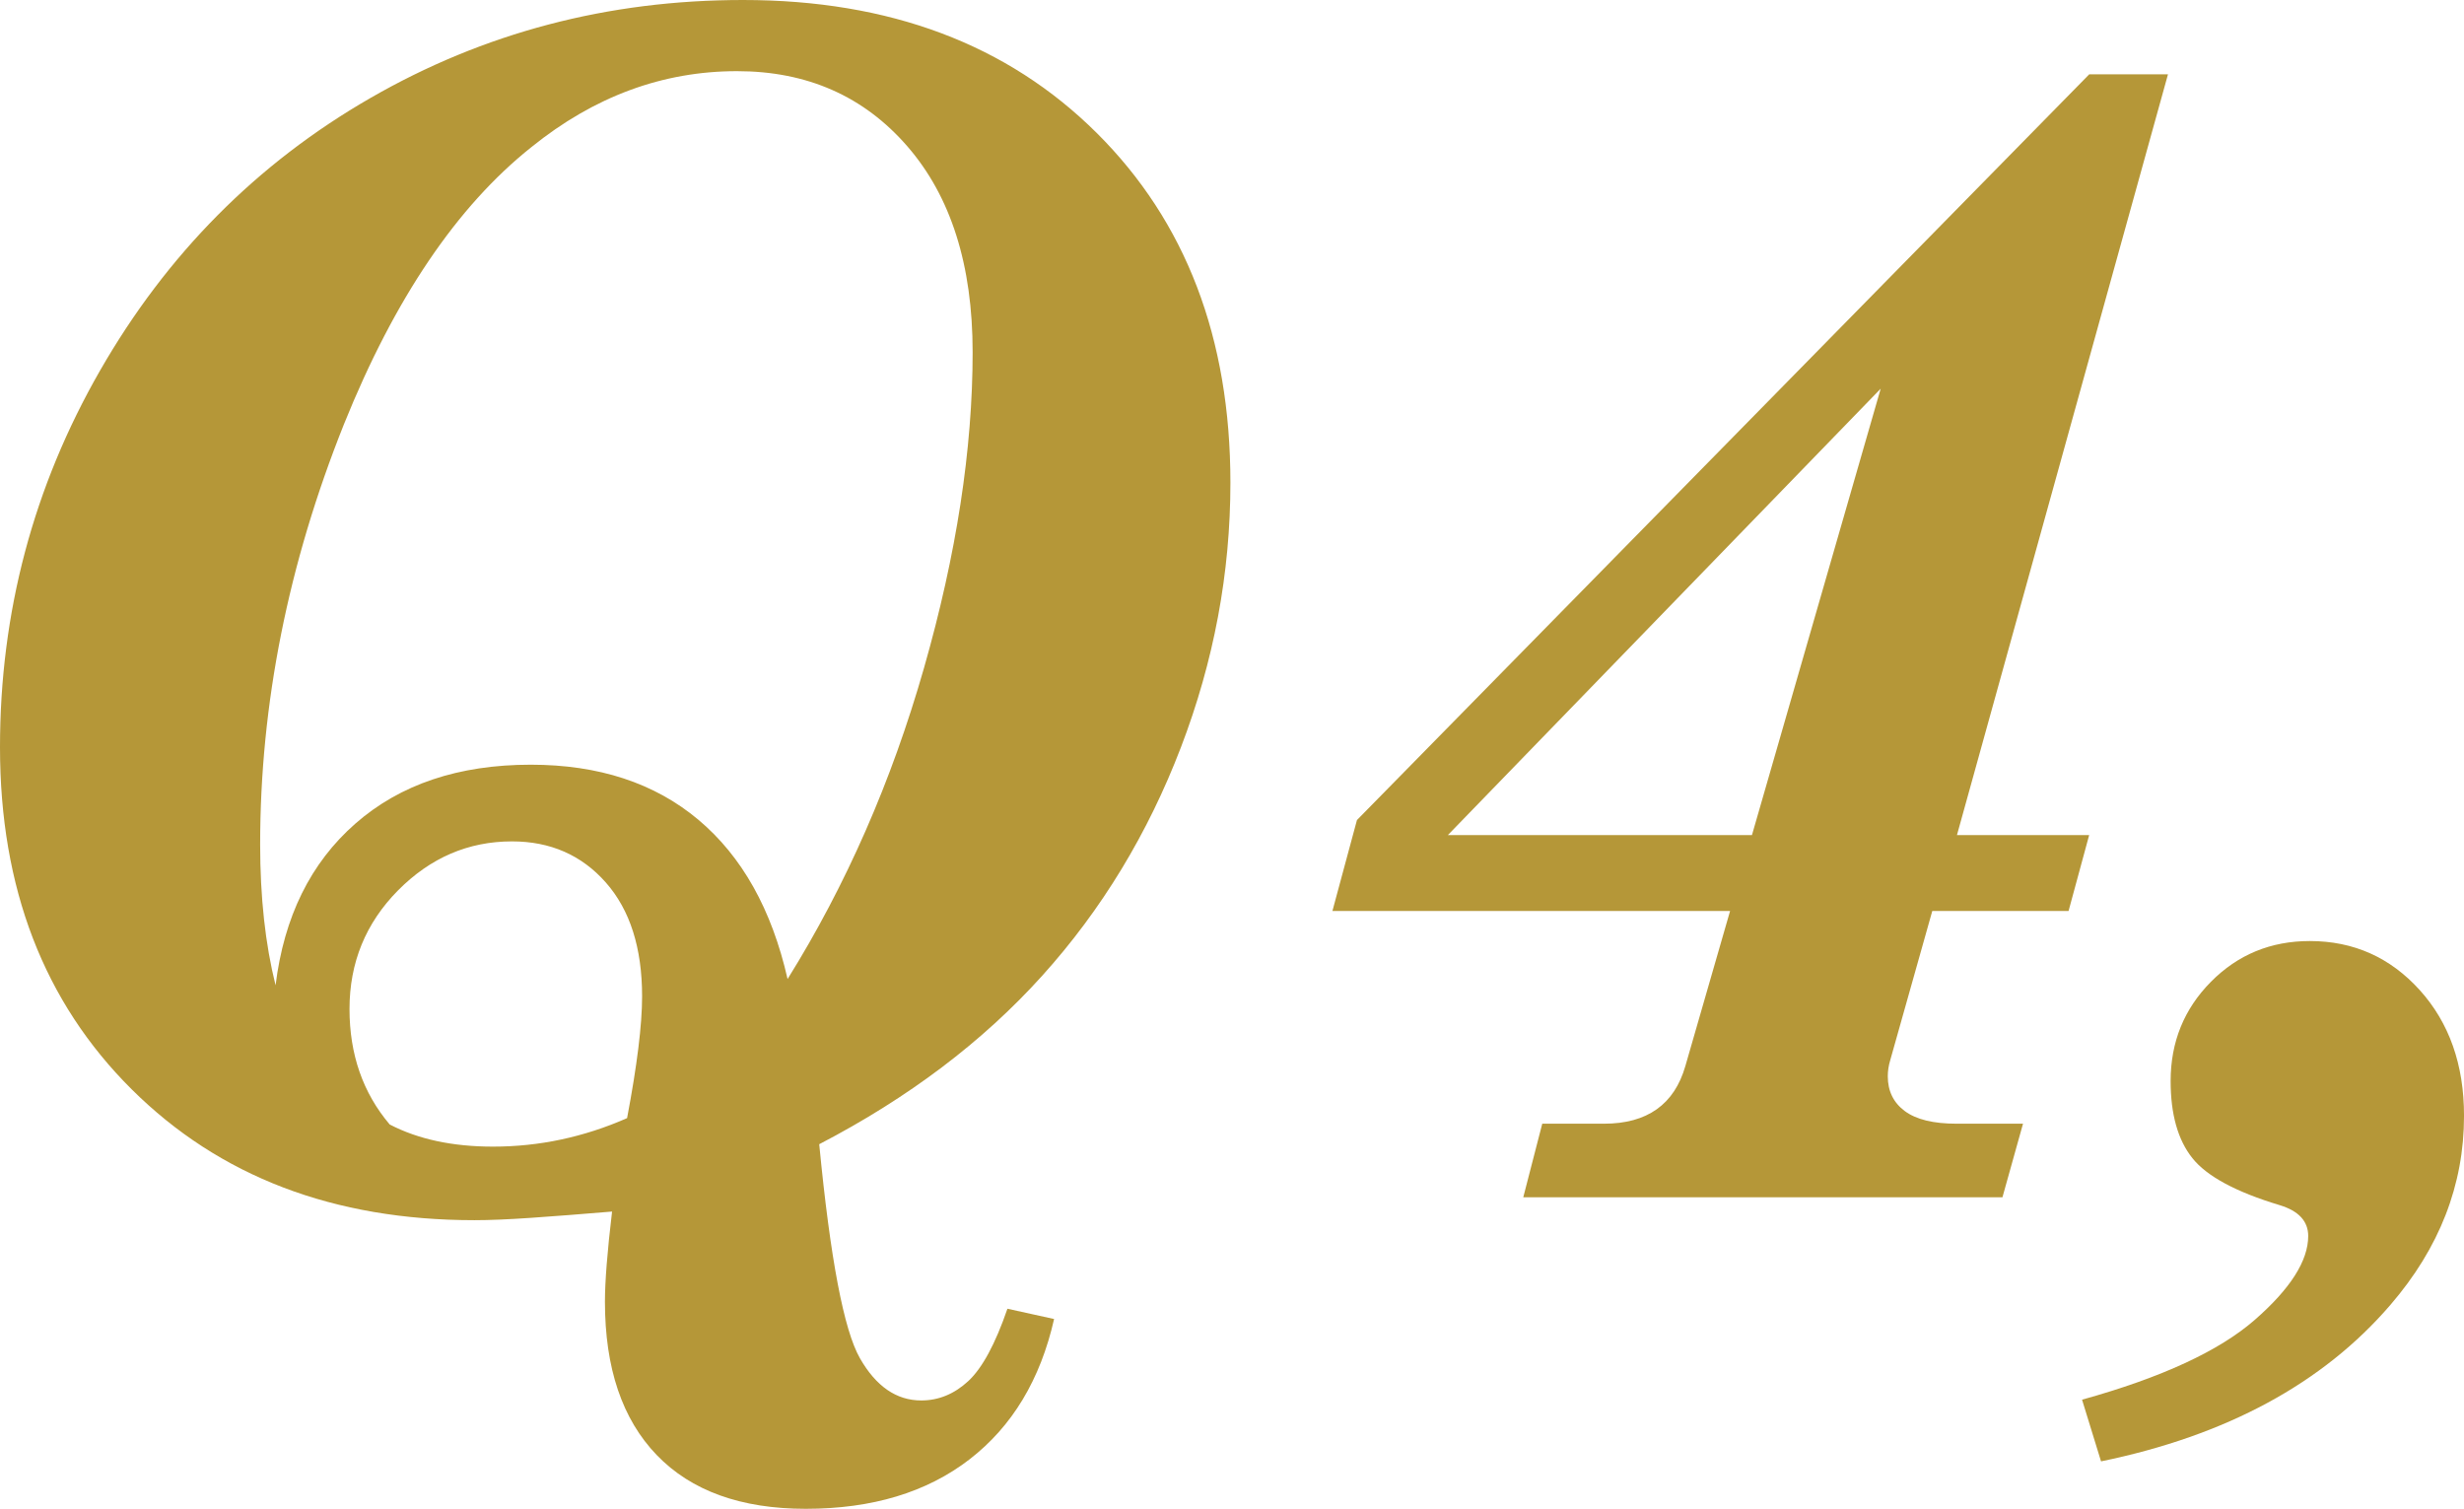
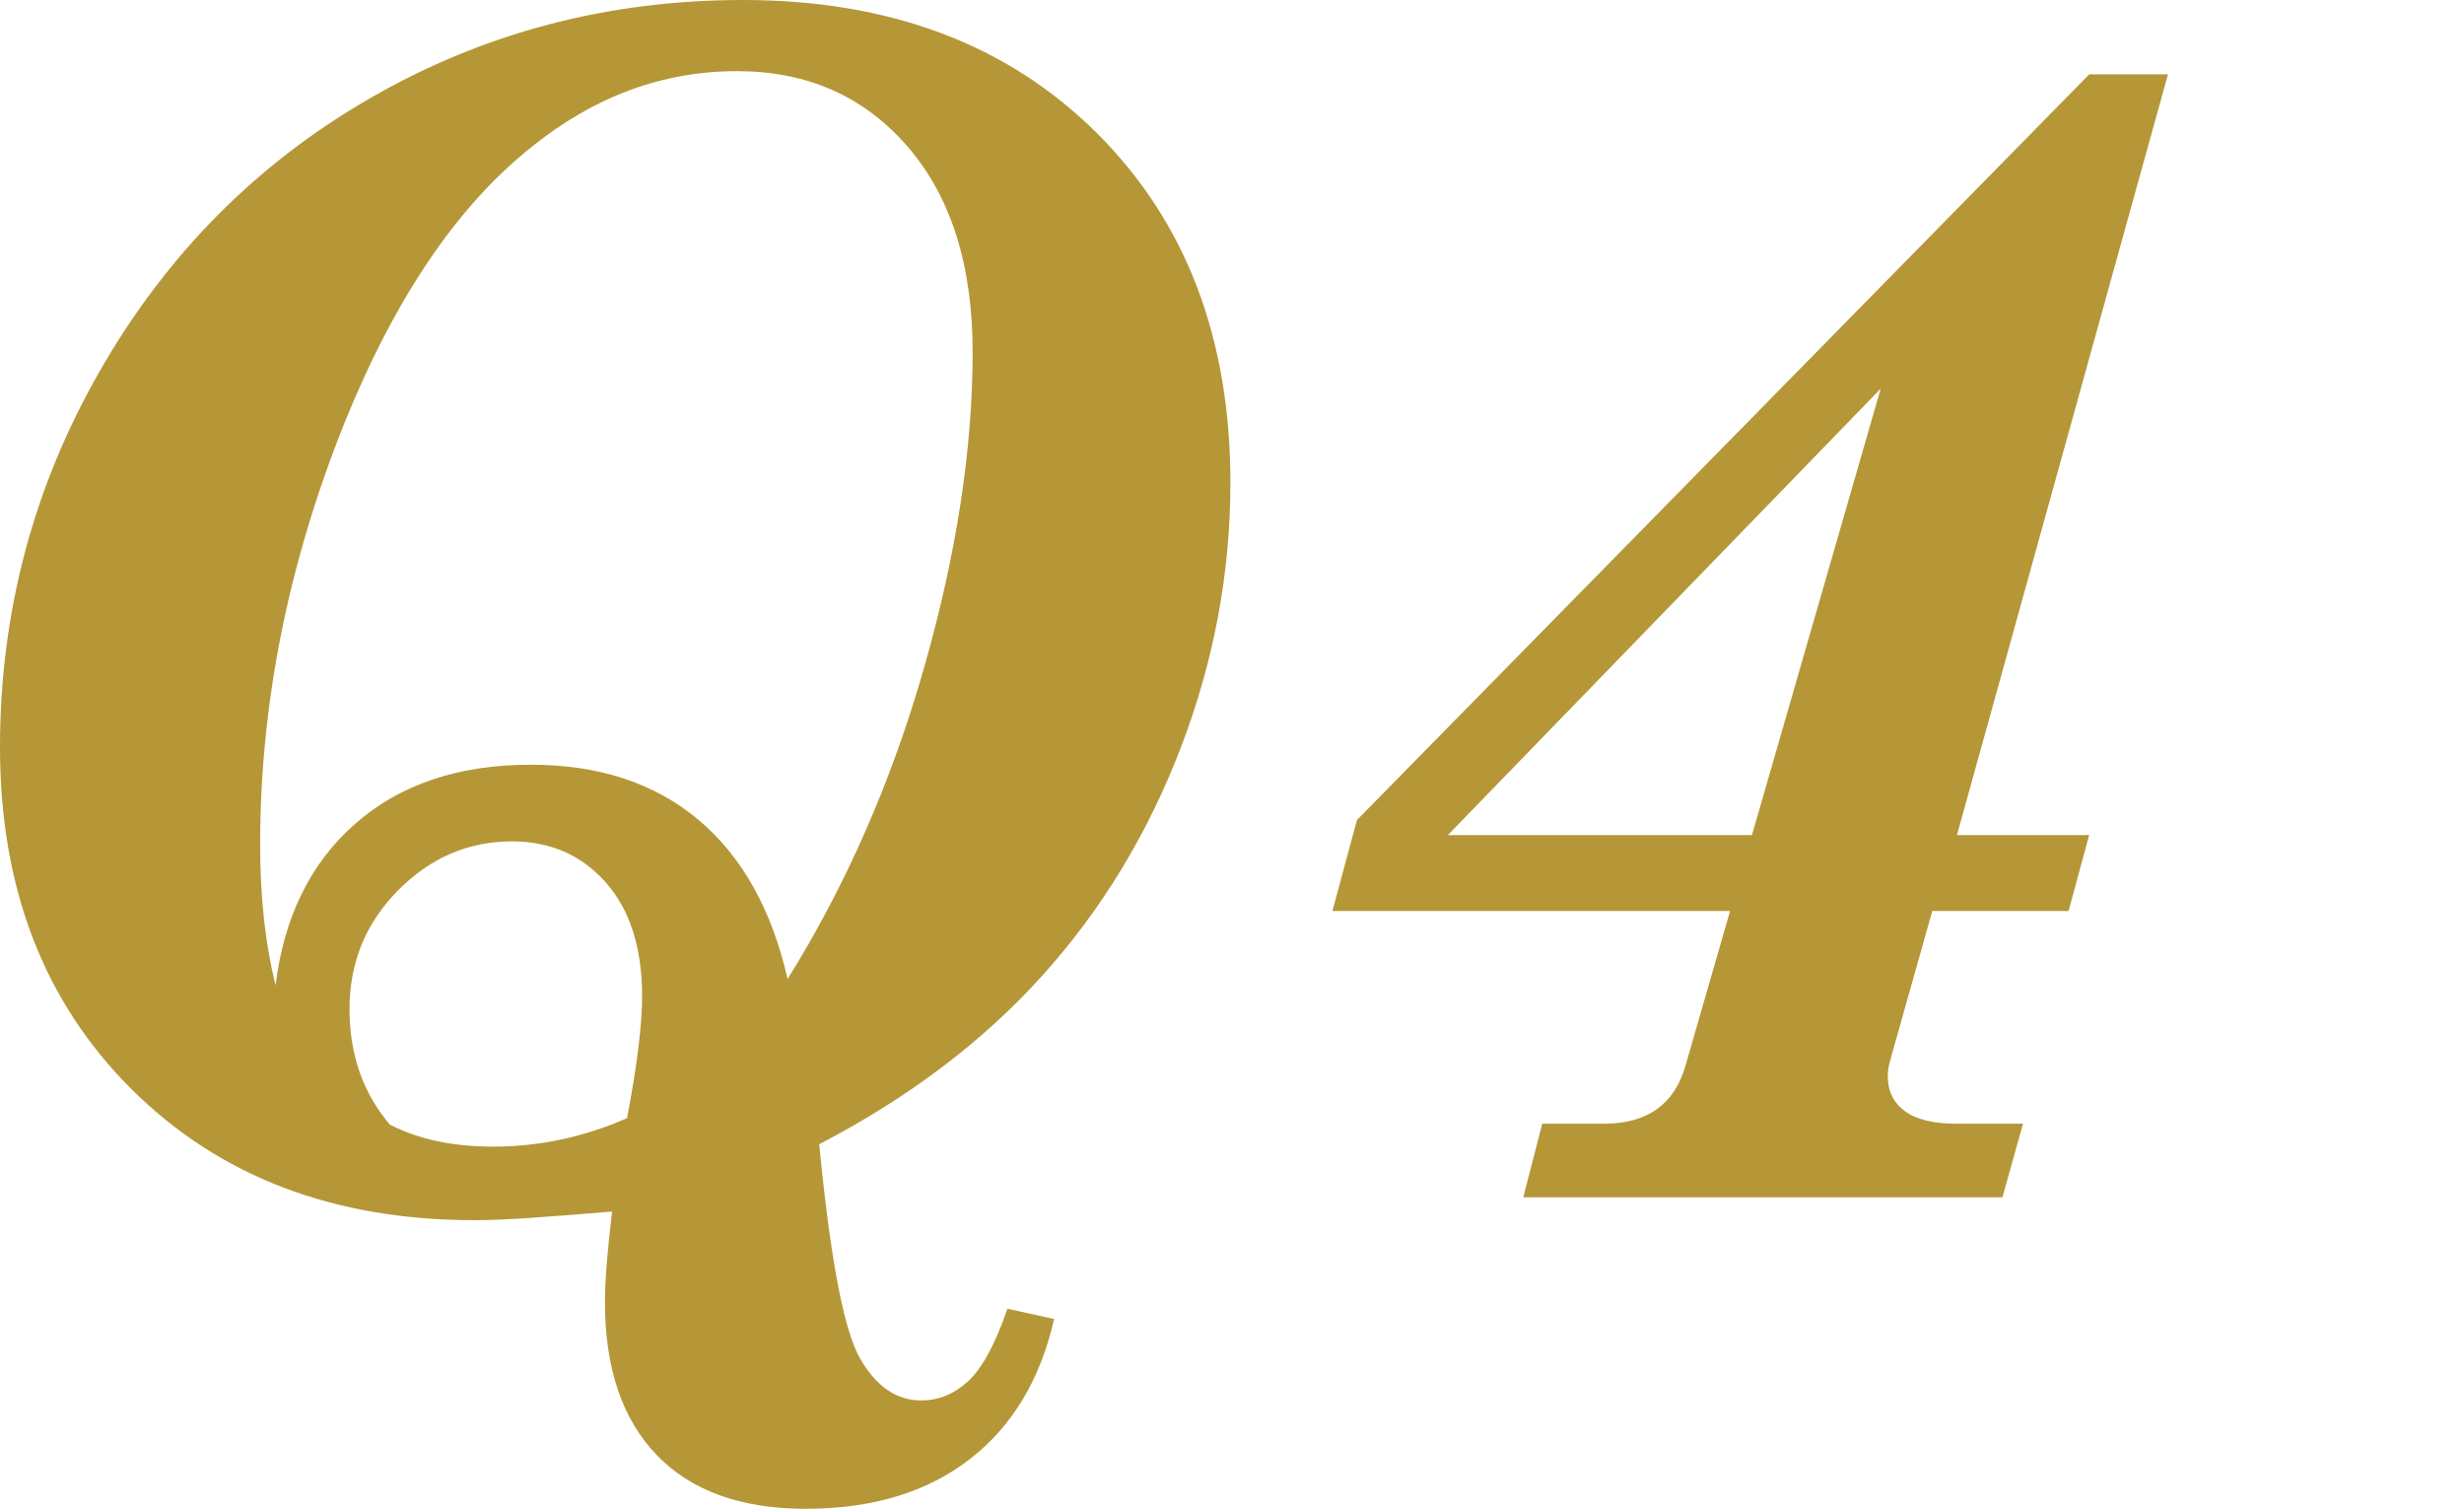
<svg xmlns="http://www.w3.org/2000/svg" id="_レイヤー_2" data-name="レイヤー 2" viewBox="0 0 121.719 74.531">
  <defs>
    <style>
      .cls-1 {
        fill: #b59738;
      }
    </style>
  </defs>
  <g id="_採用_社員インタビュー" data-name="採用_社員インタビュー">
    <g>
      <path class="cls-1" d="m40.469,56.523c.547,5.659,1.217,9.184,2.012,10.573.794,1.389,1.803,2.083,3.027,2.083.859,0,1.634-.319,2.324-.957.689-.639,1.334-1.83,1.934-3.574l2.305.508c-.678,2.994-2.07,5.306-4.18,6.934-2.109,1.627-4.805,2.441-8.086,2.441-3.203,0-5.658-.886-7.363-2.655-1.706-1.771-2.559-4.296-2.559-7.576,0-.989.117-2.473.352-4.452-1.537.129-2.871.232-4.004.31s-2.064.116-2.793.116c-6.953,0-12.598-2.154-16.934-6.465C2.168,49.499,0,43.867,0,36.914c0-6.666,1.648-12.871,4.944-18.613s7.745-10.228,13.349-13.457C23.896,1.615,30.032,0,36.703,0c7.244,0,13.068,2.189,17.473,6.567,4.403,4.378,6.605,10.138,6.605,17.277,0,4.457-.815,8.815-2.446,13.075-1.631,4.261-3.913,8.021-6.849,11.277-2.936,3.258-6.608,6.033-11.018,8.326Zm-1.562-8.164c2.891-4.64,5.137-9.761,6.738-15.365,1.602-5.604,2.402-10.803,2.402-15.6,0-4.3-1.074-7.688-3.223-10.164-2.148-2.477-4.955-3.715-8.418-3.715-3.672,0-7.058,1.251-10.156,3.753-3.672,2.92-6.758,7.481-9.258,13.685-2.761,6.906-4.141,13.826-4.141,20.76,0,2.606.254,4.927.762,6.959.416-3.385,1.73-6.048,3.942-7.988,2.212-1.939,5.1-2.91,8.665-2.91,3.357,0,6.115.905,8.274,2.715,2.159,1.811,3.63,4.434,4.411,7.871Zm-7.93,6.875c.494-2.604.742-4.609.742-6.016,0-2.396-.598-4.271-1.792-5.625-1.195-1.354-2.74-2.031-4.636-2.031-2.156,0-4.032.808-5.63,2.422-1.597,1.615-2.396,3.568-2.396,5.859,0,2.24.662,4.141,1.986,5.703,1.402.729,3.104,1.094,5.103,1.094,1.143,0,2.266-.117,3.369-.352s2.188-.586,3.253-1.055Z" />
      <path class="cls-1" d="m103.205,3.672h3.891l-10.424,37.578h6.531l-1.018,3.75h-6.732l-2.081,7.384c-.078.261-.117.521-.117.781,0,.729.279,1.302.84,1.719.56.416,1.412.624,2.559.624h3.281l-1.016,3.633h-23.671l.938-3.633h3.047c2.135,0,3.477-.95,4.023-2.852l2.208-7.656h-19.644l1.212-4.492L103.205,3.672Zm-10.301,15.528l-21.38,22.05h15.021l6.359-22.05Z" />
-       <path class="cls-1" d="m103.789,72.188l-.938-3.047c3.933-1.094,6.777-2.409,8.535-3.945,1.758-1.537,2.637-2.917,2.637-4.141,0-.729-.469-1.237-1.406-1.523-2.162-.65-3.601-1.426-4.316-2.324-.717-.898-1.074-2.168-1.074-3.809,0-1.927.664-3.561,1.992-4.902,1.328-1.341,2.955-2.012,4.883-2.012,2.161,0,3.971.808,5.43,2.422,1.458,1.615,2.188,3.686,2.188,6.211,0,3.412-1.211,6.523-3.633,9.336-3.334,3.88-8.1,6.458-14.297,7.734Z" />
    </g>
  </g>
</svg>